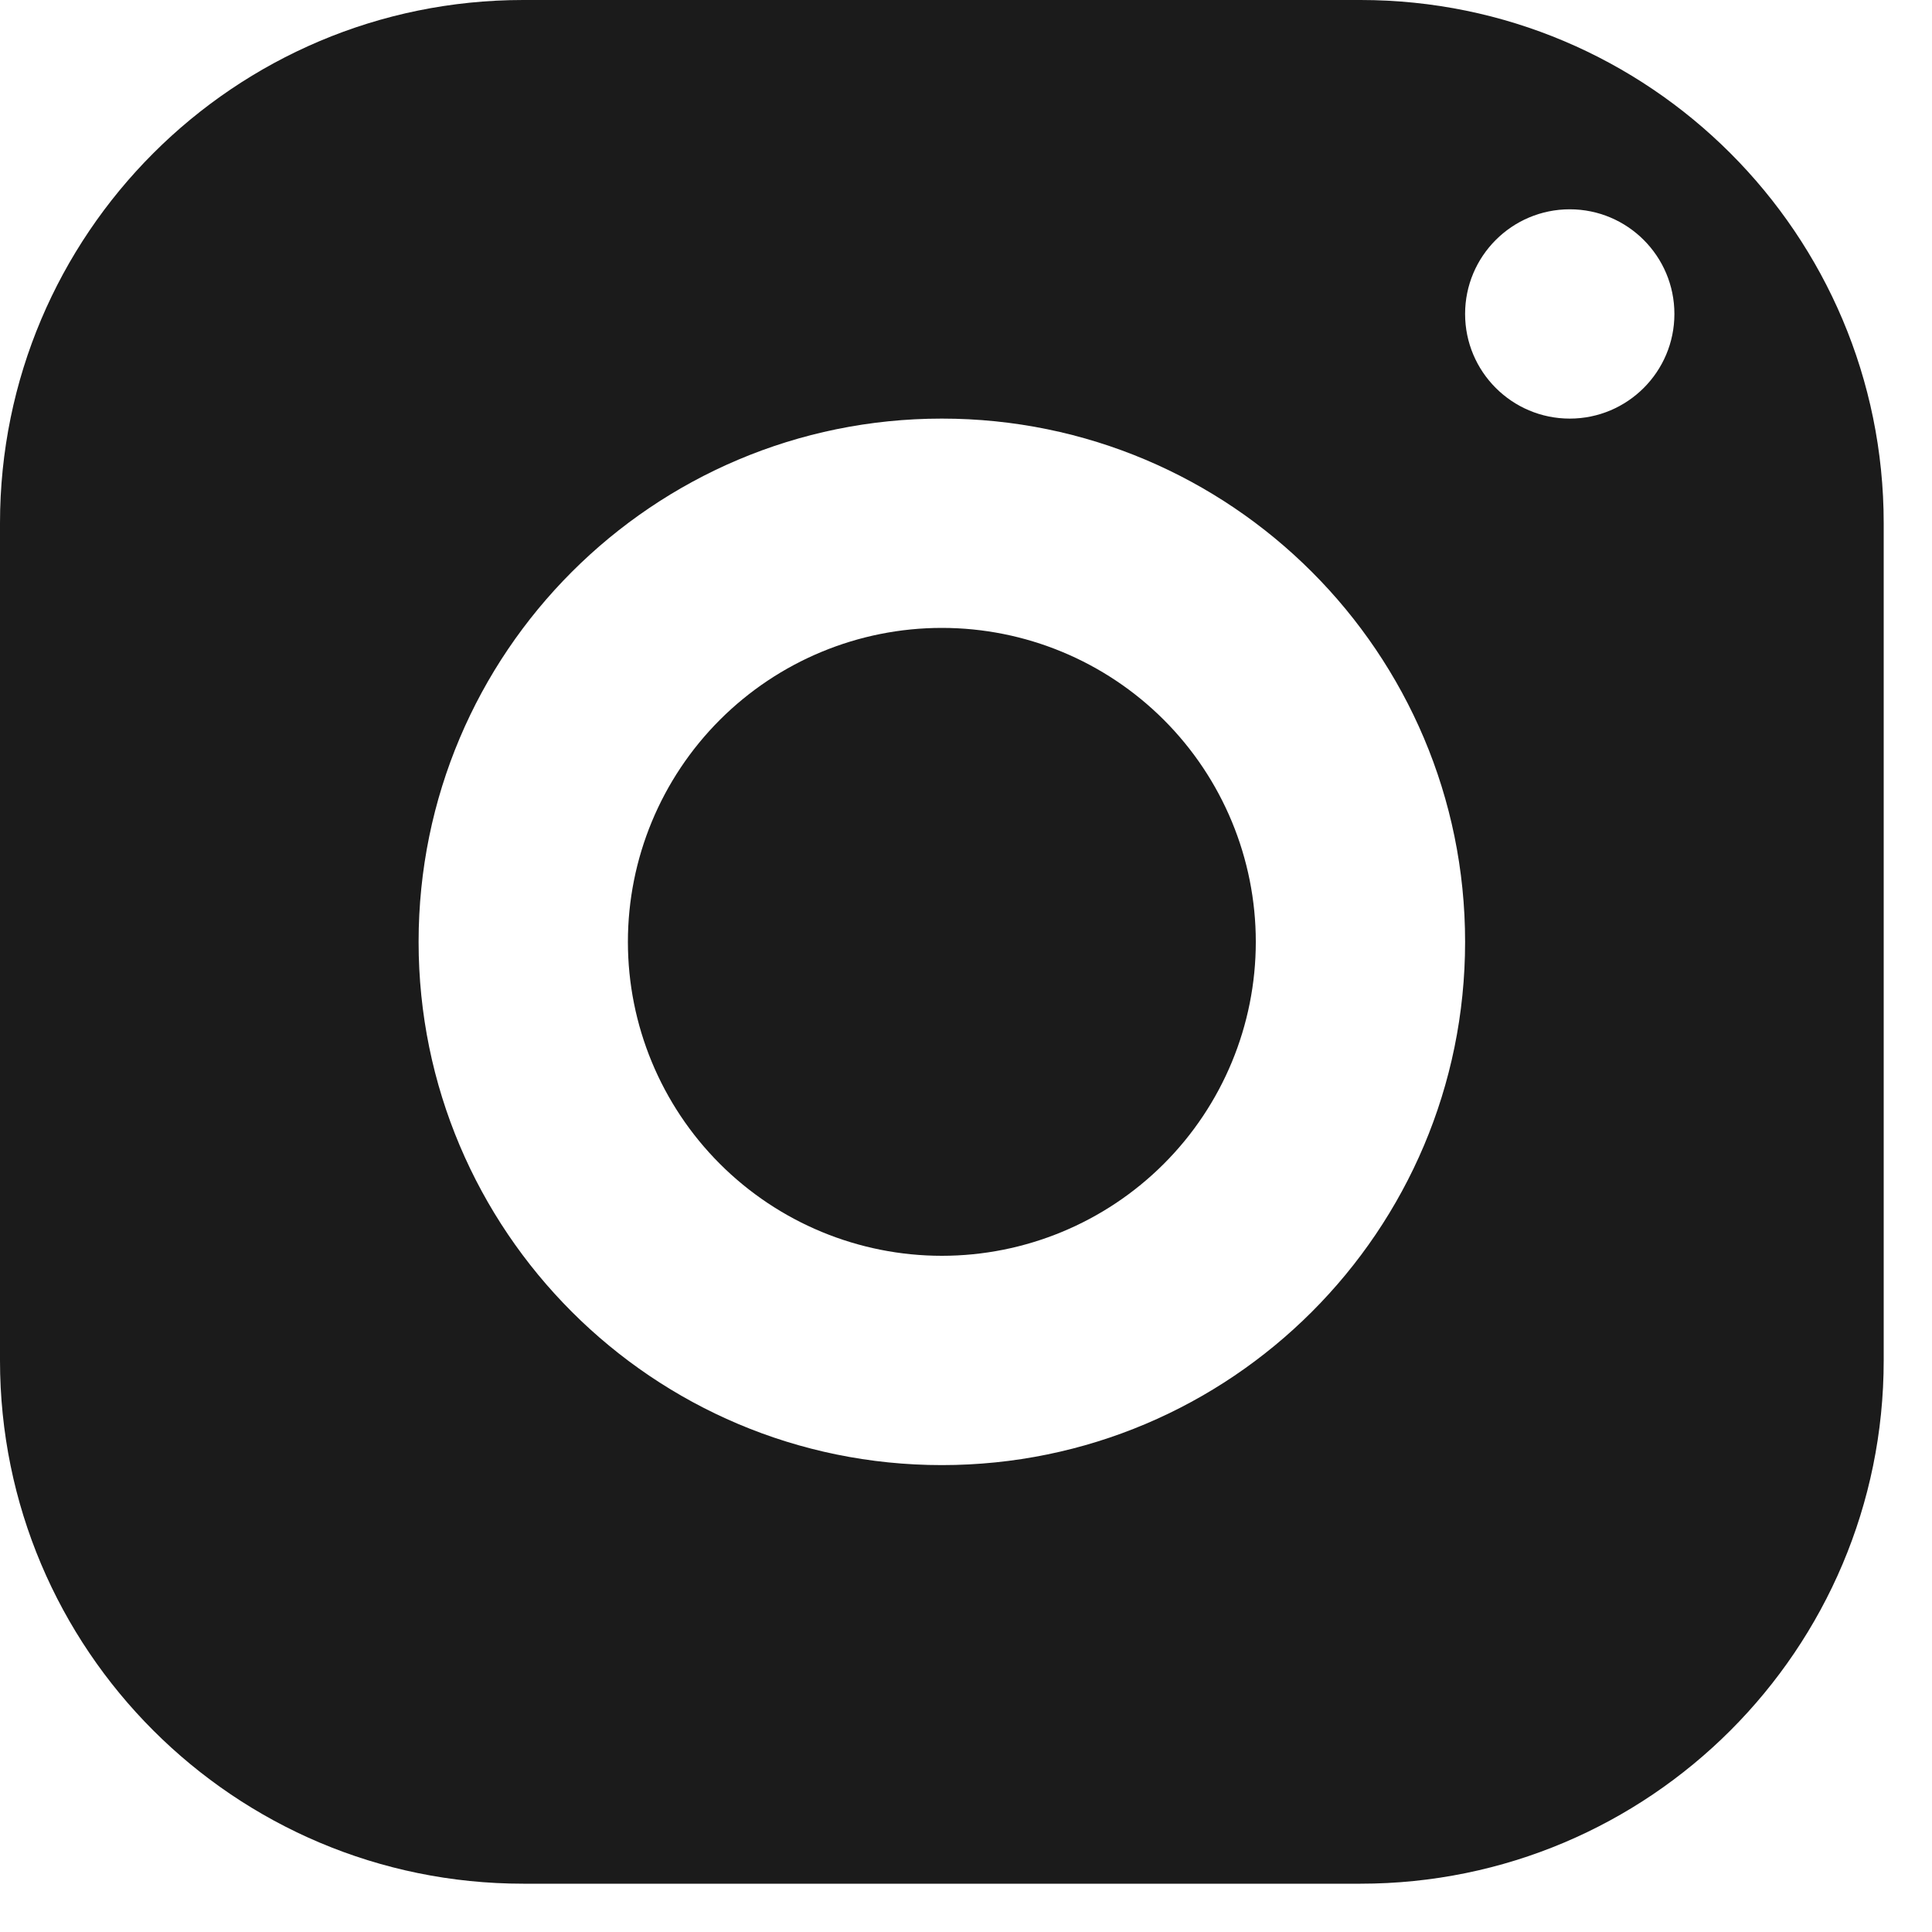
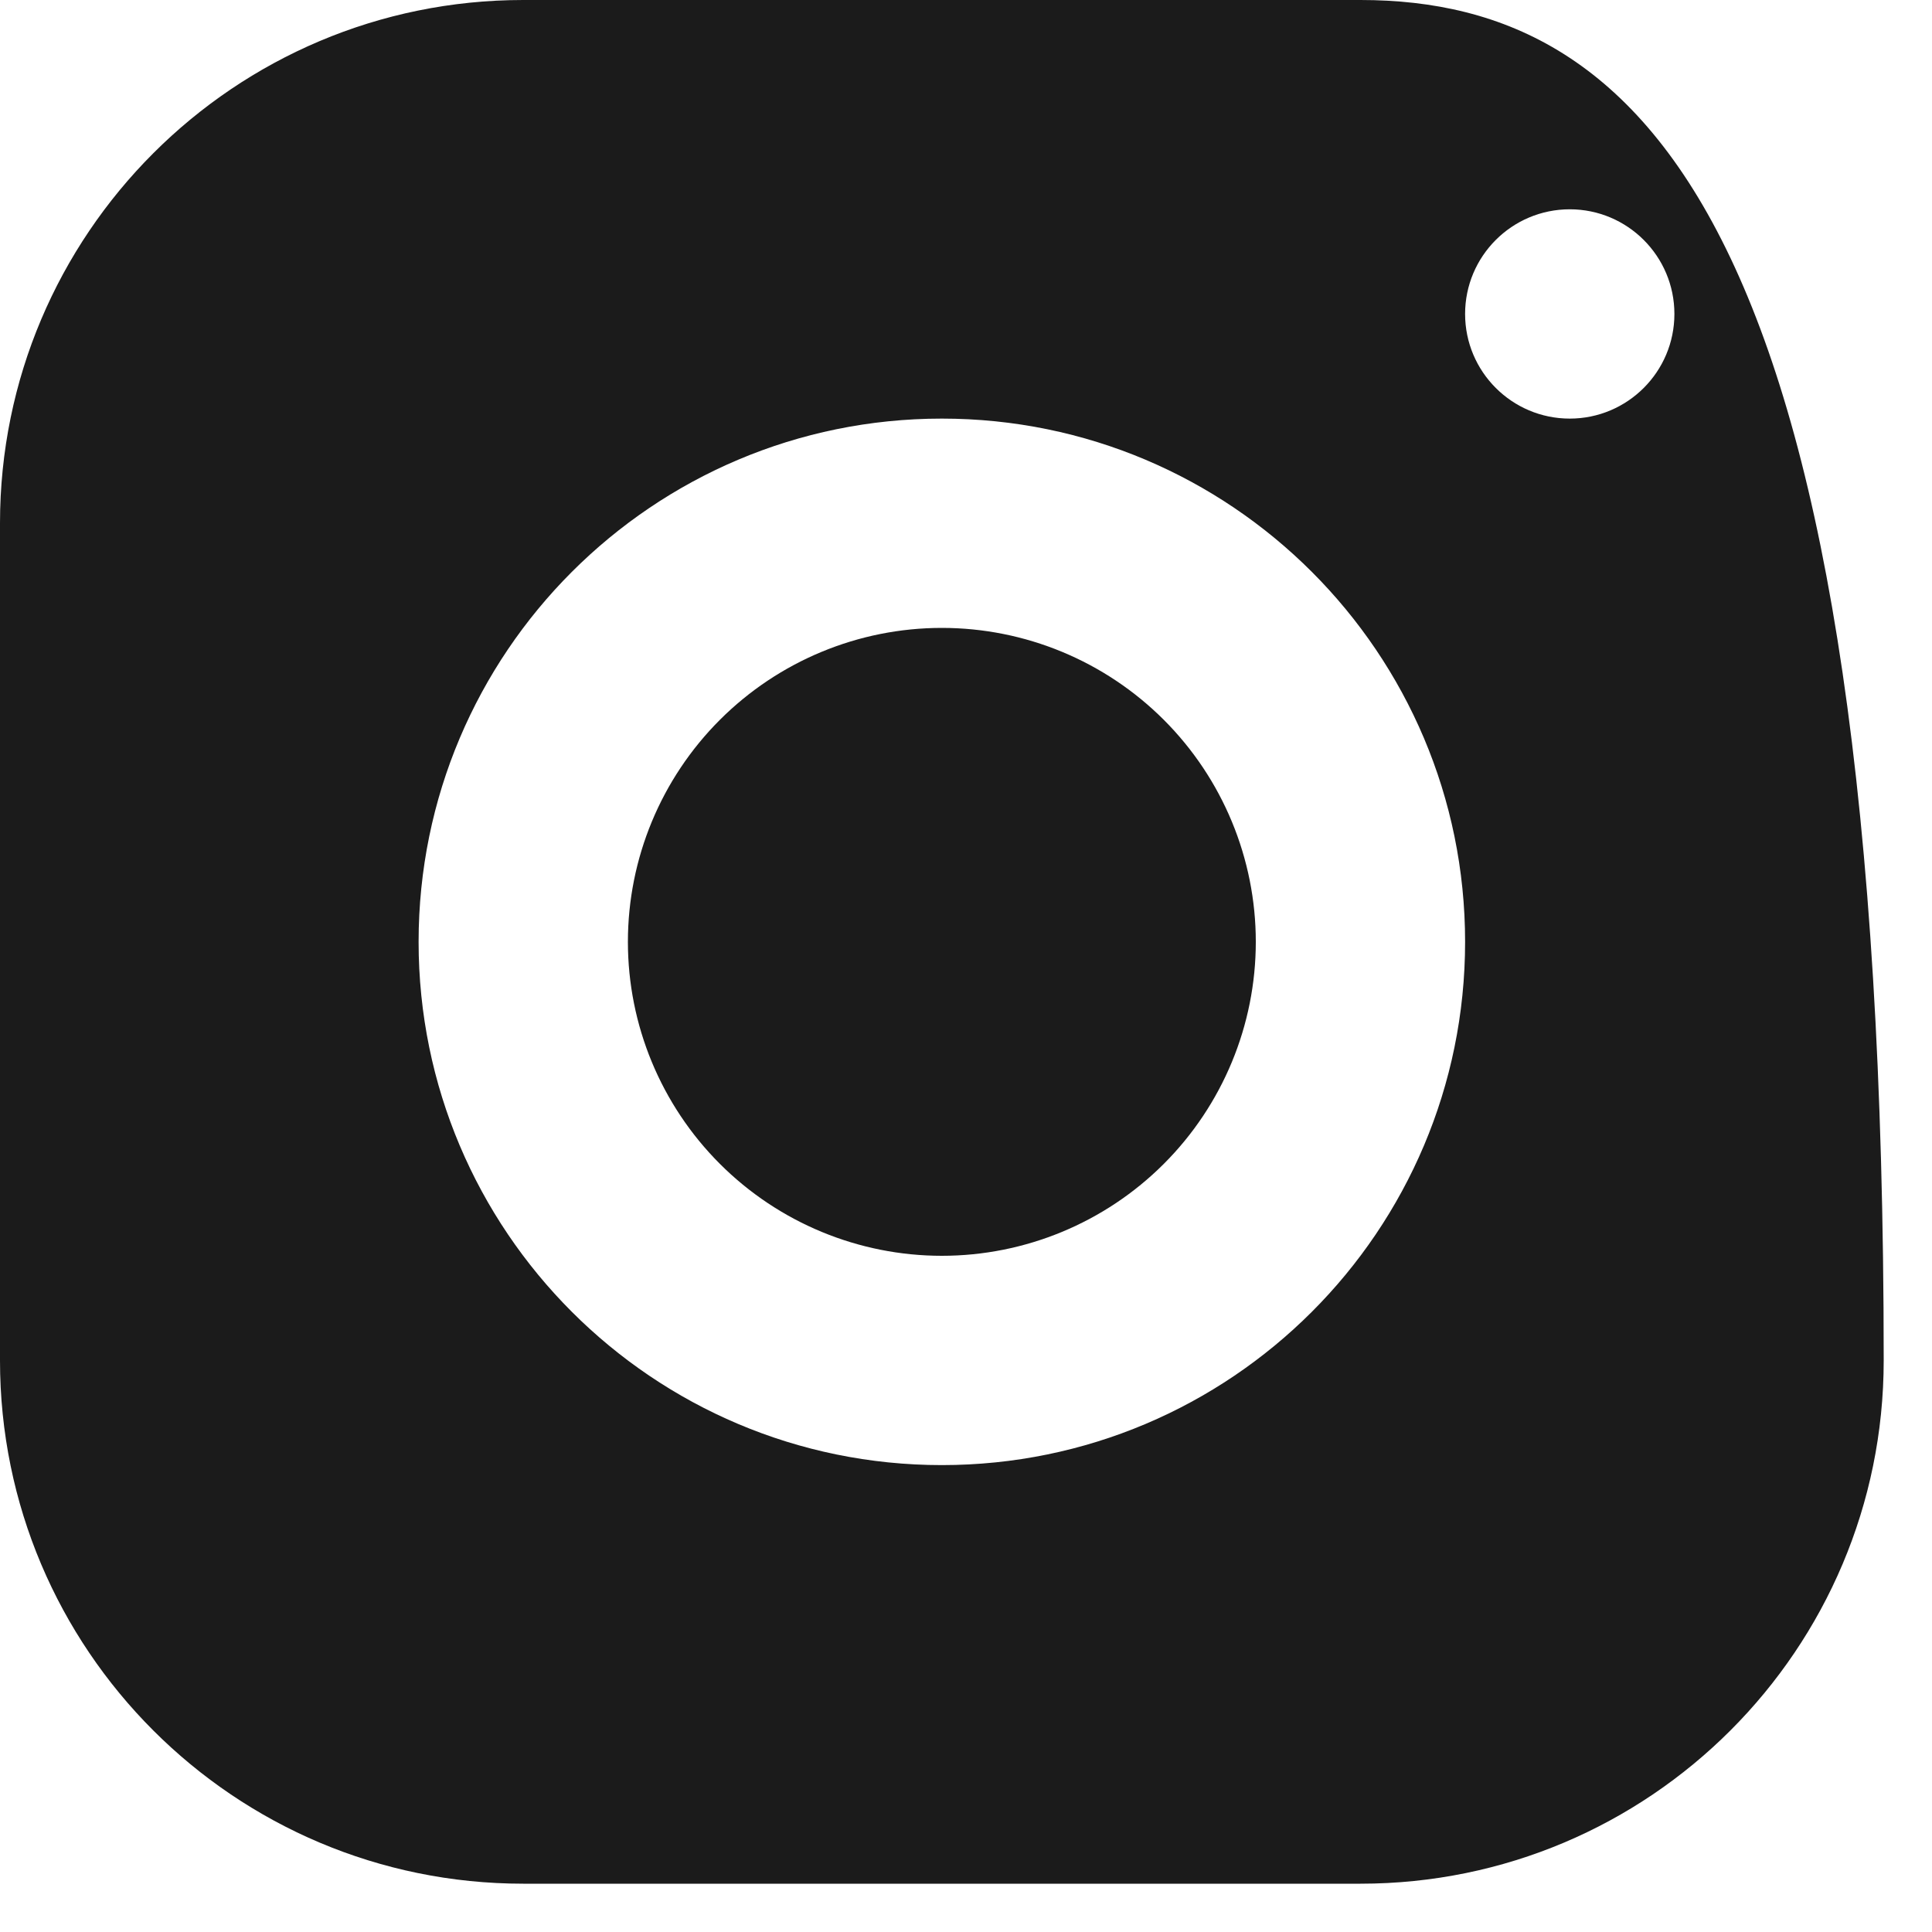
<svg xmlns="http://www.w3.org/2000/svg" width="30" height="30" viewBox="0 0 30 30" fill="none">
-   <path d="M8.125 0C3.638 0 0 3.638 0 8.125V21.125C0 25.612 3.638 29.25 8.125 29.25H21.125C25.612 29.25 29.25 25.612 29.25 21.125V8.125C29.25 3.638 25.612 0 21.125 0H8.125ZM24.375 3.25C25.272 3.25 26 3.978 26 4.875C26 5.772 25.272 6.5 24.375 6.5C23.478 6.5 22.75 5.772 22.75 4.875C22.75 3.978 23.478 3.25 24.375 3.25ZM14.625 6.5C19.112 6.5 22.75 10.138 22.75 14.625C22.75 19.112 19.112 22.75 14.625 22.75C10.138 22.75 6.5 19.112 6.5 14.625C6.5 10.138 10.138 6.5 14.625 6.5ZM14.625 9.75C13.332 9.75 12.092 10.264 11.178 11.178C10.264 12.092 9.75 13.332 9.75 14.625C9.75 15.918 10.264 17.158 11.178 18.072C12.092 18.986 13.332 19.5 14.625 19.5C15.918 19.5 17.158 18.986 18.072 18.072C18.986 17.158 19.5 15.918 19.5 14.625C19.5 13.332 18.986 12.092 18.072 11.178C17.158 10.264 15.918 9.75 14.625 9.75Z" fill="#1B1B1B" />
+   <path d="M8.125 0C3.638 0 0 3.638 0 8.125V21.125C0 25.612 3.638 29.25 8.125 29.25H21.125C25.612 29.25 29.25 25.612 29.25 21.125C29.25 3.638 25.612 0 21.125 0H8.125ZM24.375 3.25C25.272 3.25 26 3.978 26 4.875C26 5.772 25.272 6.5 24.375 6.5C23.478 6.5 22.75 5.772 22.75 4.875C22.75 3.978 23.478 3.25 24.375 3.25ZM14.625 6.5C19.112 6.5 22.75 10.138 22.75 14.625C22.75 19.112 19.112 22.75 14.625 22.75C10.138 22.75 6.5 19.112 6.5 14.625C6.5 10.138 10.138 6.5 14.625 6.5ZM14.625 9.75C13.332 9.75 12.092 10.264 11.178 11.178C10.264 12.092 9.75 13.332 9.75 14.625C9.75 15.918 10.264 17.158 11.178 18.072C12.092 18.986 13.332 19.5 14.625 19.5C15.918 19.5 17.158 18.986 18.072 18.072C18.986 17.158 19.5 15.918 19.5 14.625C19.5 13.332 18.986 12.092 18.072 11.178C17.158 10.264 15.918 9.75 14.625 9.75Z" fill="#1B1B1B" />
</svg>